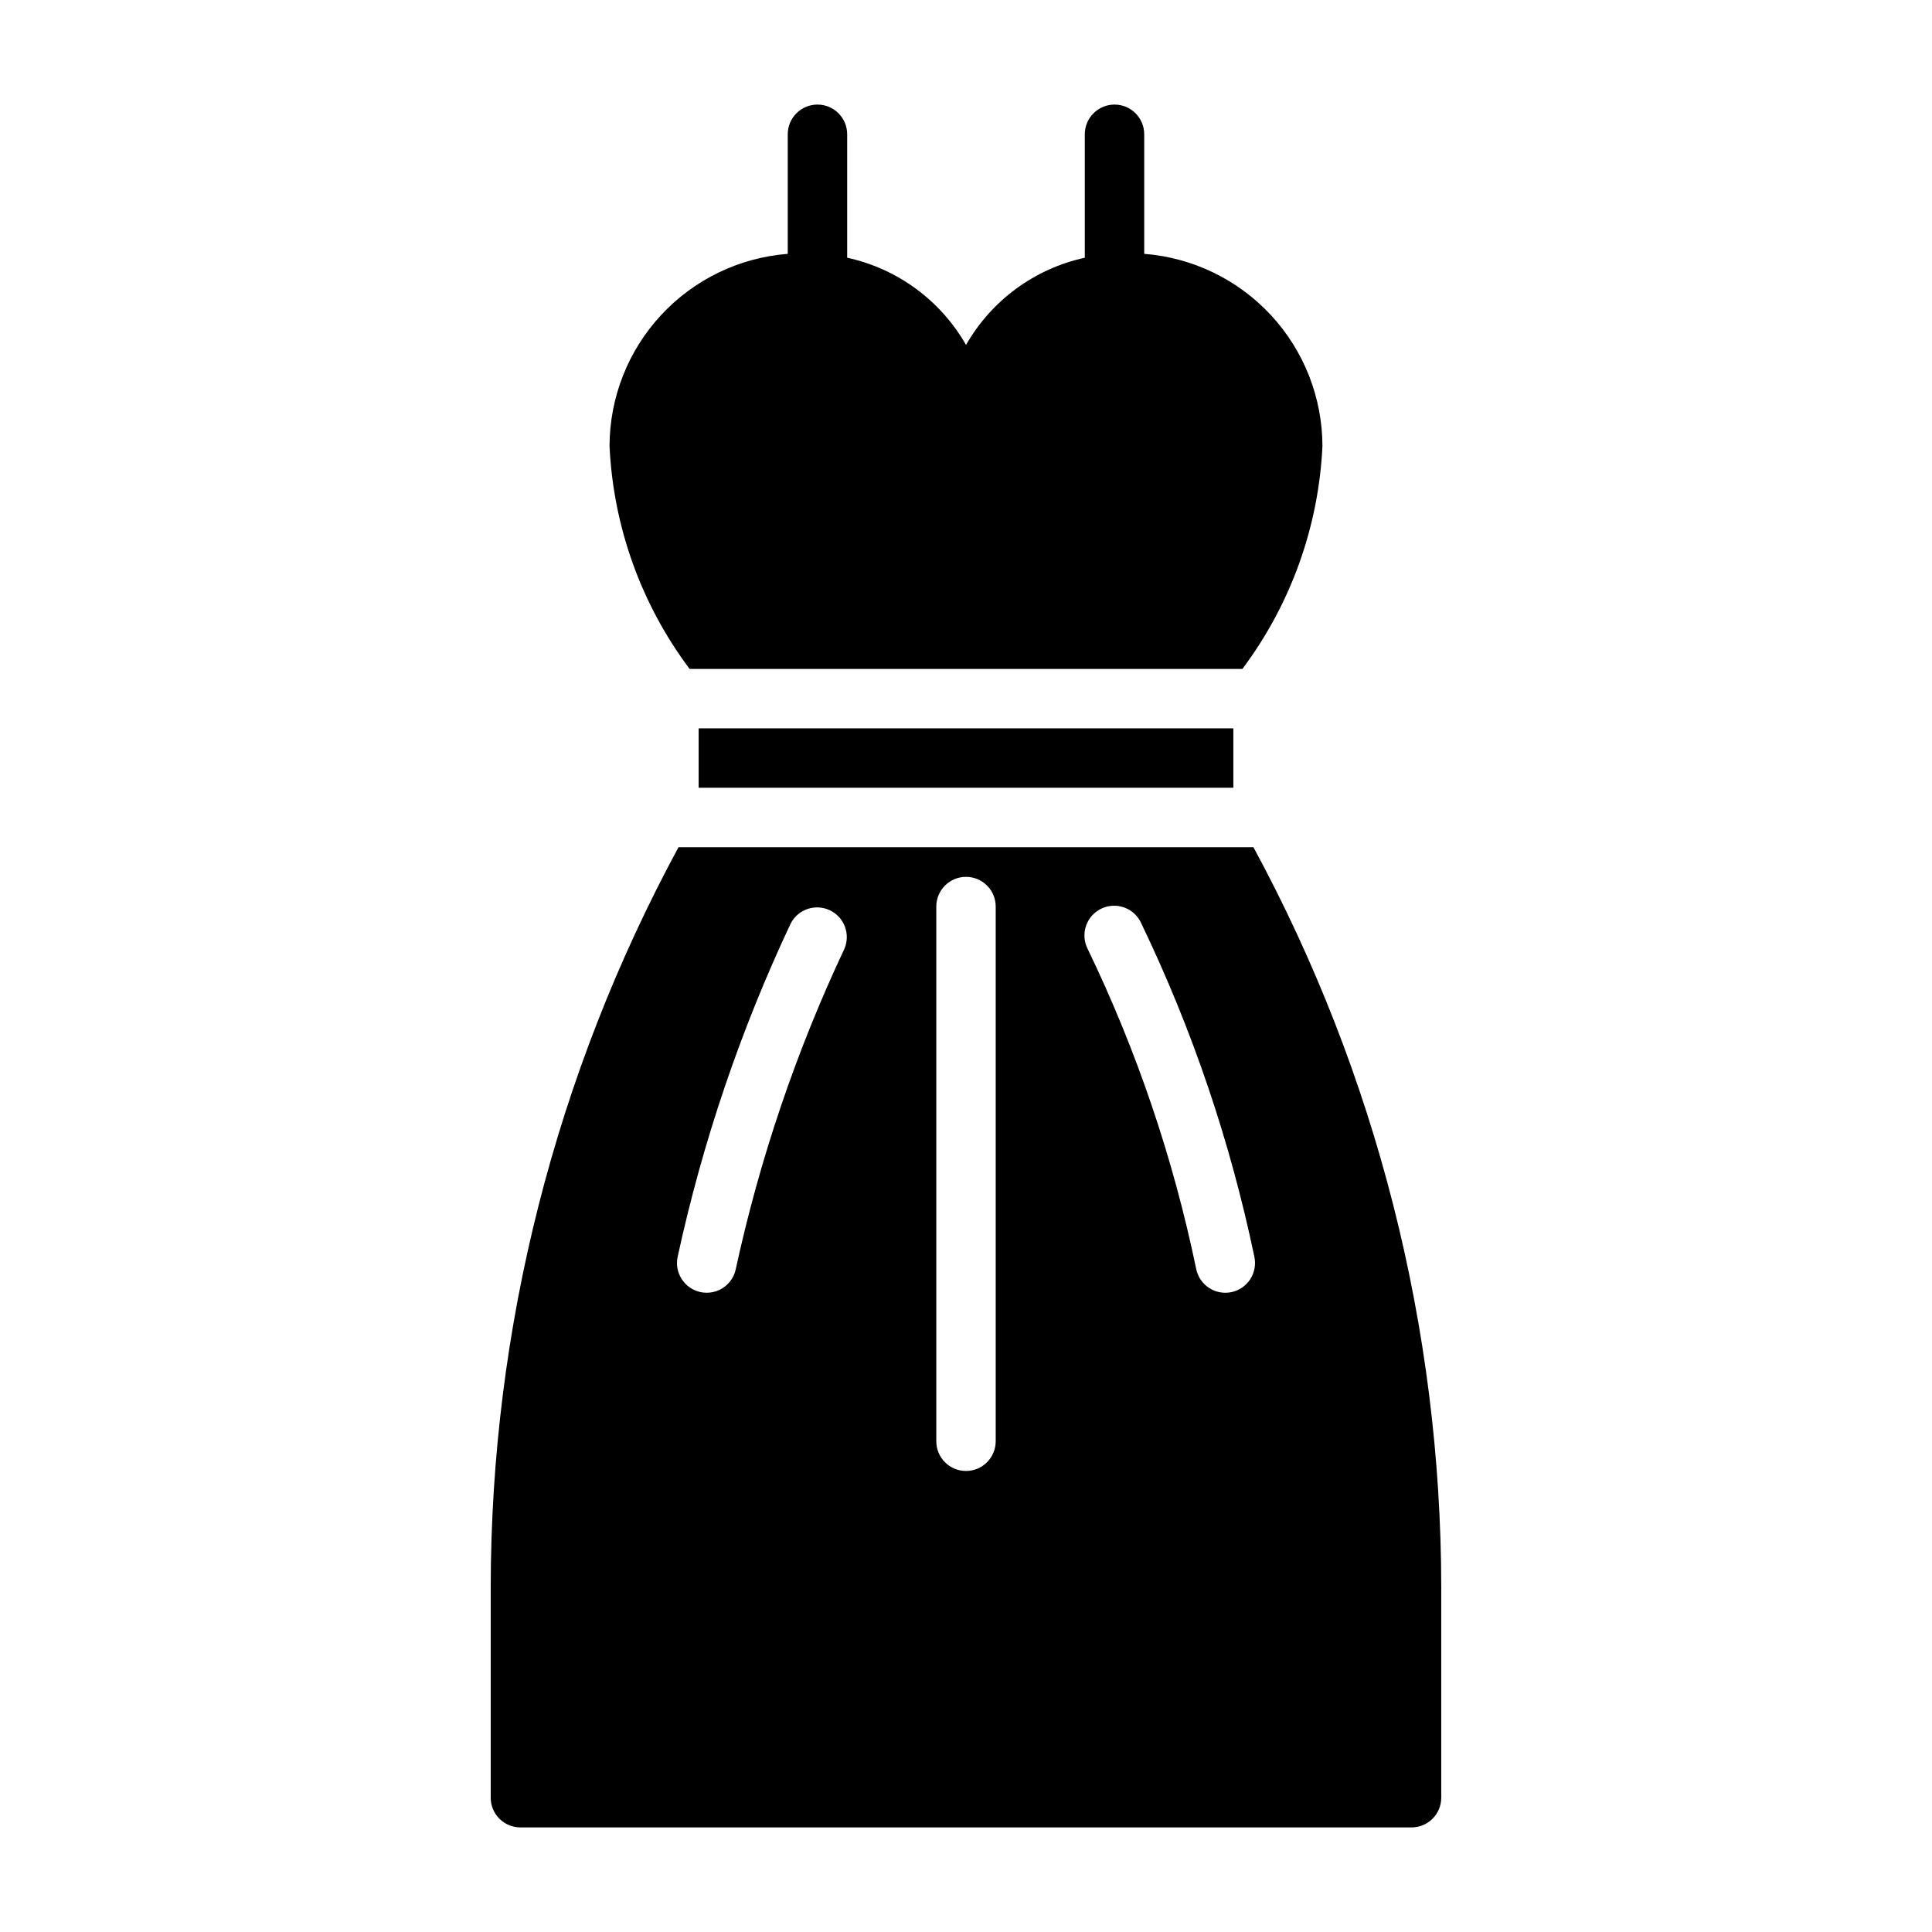
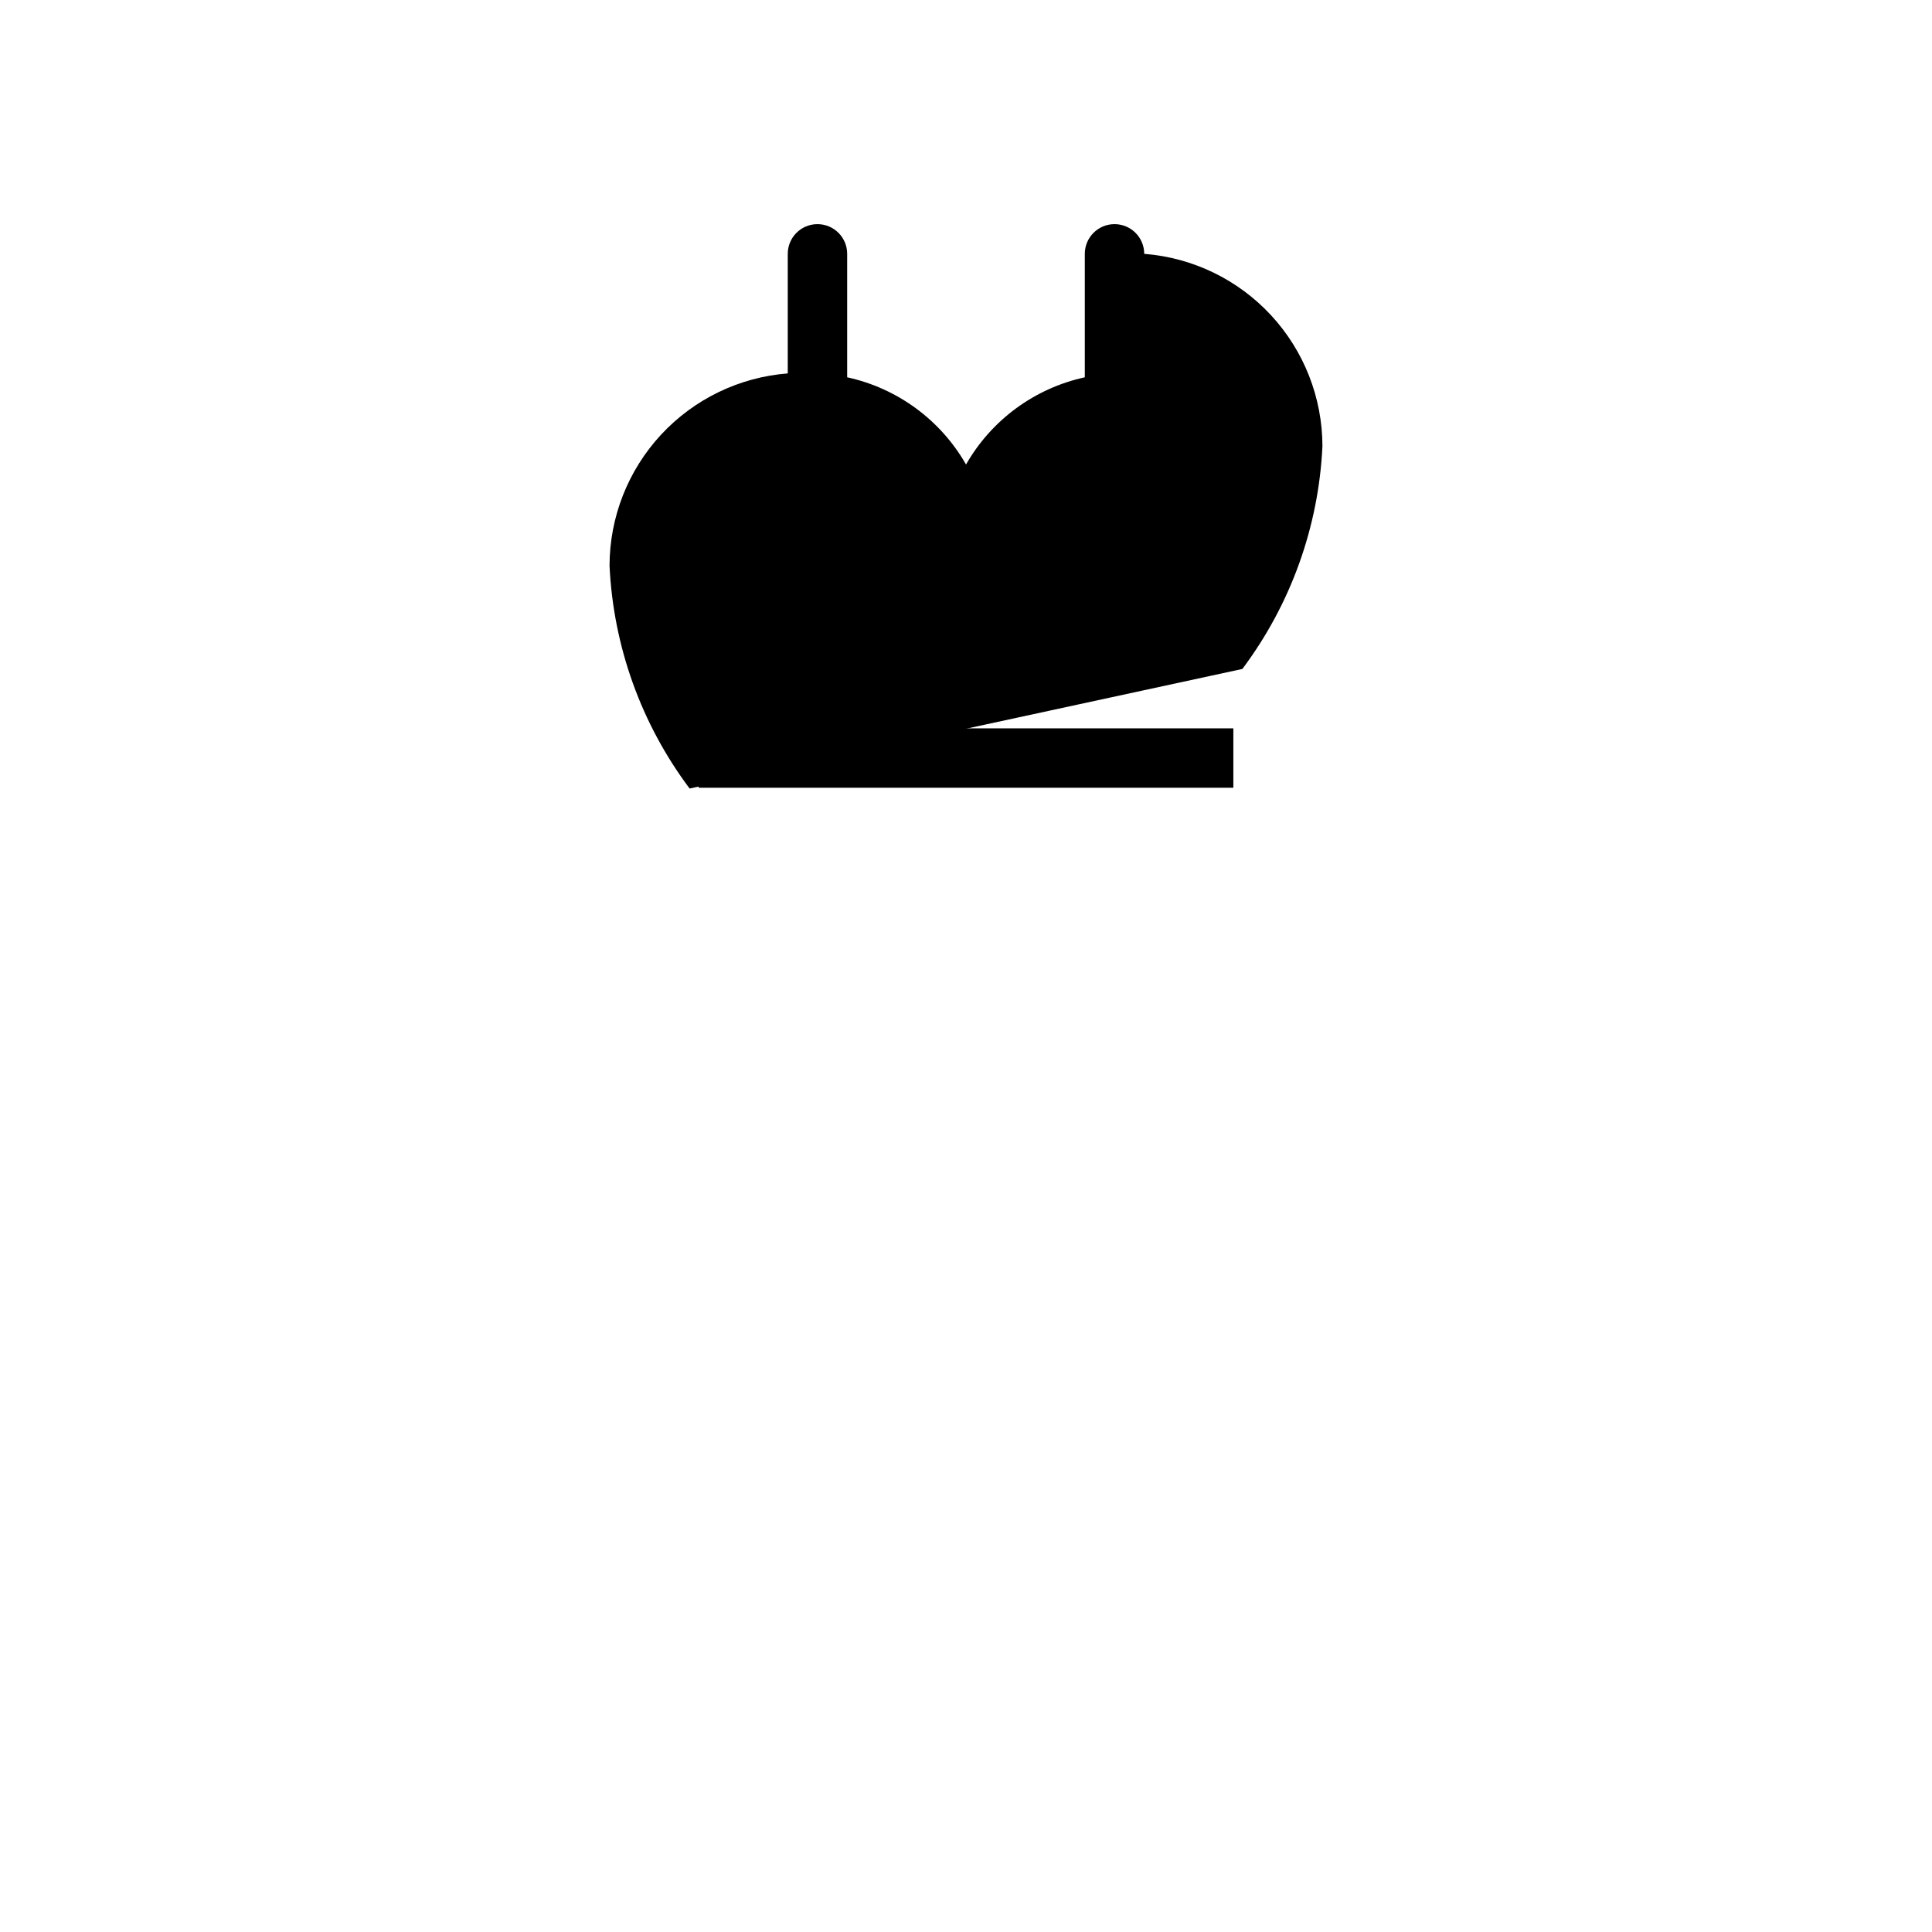
<svg xmlns="http://www.w3.org/2000/svg" fill="#000000" width="800px" height="800px" version="1.1" viewBox="144 144 512 512">
  <g>
    <path d="m329.15 337.02h141.7v15.742h-141.7z" />
-     <path d="m473.24 321.28c12.824-17.109 20.219-37.68 21.219-59.039-0.02-12.879-4.891-25.277-13.645-34.723s-20.746-15.246-33.586-16.246v-31.688c0-4.348-3.523-7.871-7.871-7.871s-7.871 3.523-7.871 7.871v32.719c-13.293 2.894-24.734 11.293-31.48 23.109-6.75-11.82-18.199-20.219-31.496-23.113v-32.715c0-4.348-3.527-7.871-7.875-7.871-4.348 0-7.871 3.523-7.871 7.871v31.688c-12.84 1-24.832 6.801-33.586 16.246-8.754 9.445-13.625 21.844-13.645 34.723 1.004 21.359 8.395 41.93 21.223 59.039z" />
-     <path d="m476.17 368.51h-152.35c-32.582 60.18-49.688 127.52-49.777 195.95v55.949c0 2.09 0.828 4.09 2.305 5.566 1.477 1.477 3.481 2.309 5.566 2.309h236.16c2.09 0 4.09-0.832 5.566-2.309 1.477-1.477 2.305-3.477 2.305-5.566v-55.949c-0.09-68.434-17.195-135.77-49.777-195.95zm-108.41 26.965c-12.77 27.129-22.426 55.613-28.785 84.91-0.781 3.617-3.984 6.199-7.684 6.203-0.566 0.004-1.125-0.055-1.676-0.176-2.043-0.441-3.824-1.676-4.953-3.434-1.133-1.754-1.52-3.891-1.074-5.93 6.613-30.461 16.656-60.074 29.934-88.277 1.93-3.789 6.519-5.363 10.371-3.551 3.848 1.812 5.559 6.356 3.867 10.254zm40.113 130.47c0 4.348-3.523 7.875-7.871 7.875s-7.875-3.527-7.875-7.875v-141.7c0-4.348 3.527-7.871 7.875-7.871s7.871 3.523 7.871 7.871zm62.516-39.531v0.004c-4.25 0.914-8.438-1.781-9.363-6.027-6.082-29.379-15.746-57.902-28.785-84.926-0.965-1.895-1.121-4.106-0.43-6.117 0.691-2.016 2.168-3.664 4.094-4.574 1.926-0.906 4.141-0.992 6.133-0.242 1.992 0.75 3.594 2.277 4.441 4.231 13.512 28.113 23.566 57.762 29.938 88.293 0.441 2.039 0.055 4.176-1.074 5.93-1.133 1.758-2.914 2.992-4.953 3.434z" />
+     <path d="m473.24 321.28c12.824-17.109 20.219-37.68 21.219-59.039-0.02-12.879-4.891-25.277-13.645-34.723s-20.746-15.246-33.586-16.246c0-4.348-3.523-7.871-7.871-7.871s-7.871 3.523-7.871 7.871v32.719c-13.293 2.894-24.734 11.293-31.48 23.109-6.75-11.82-18.199-20.219-31.496-23.113v-32.715c0-4.348-3.527-7.871-7.875-7.871-4.348 0-7.871 3.523-7.871 7.871v31.688c-12.84 1-24.832 6.801-33.586 16.246-8.754 9.445-13.625 21.844-13.645 34.723 1.004 21.359 8.395 41.93 21.223 59.039z" />
  </g>
</svg>